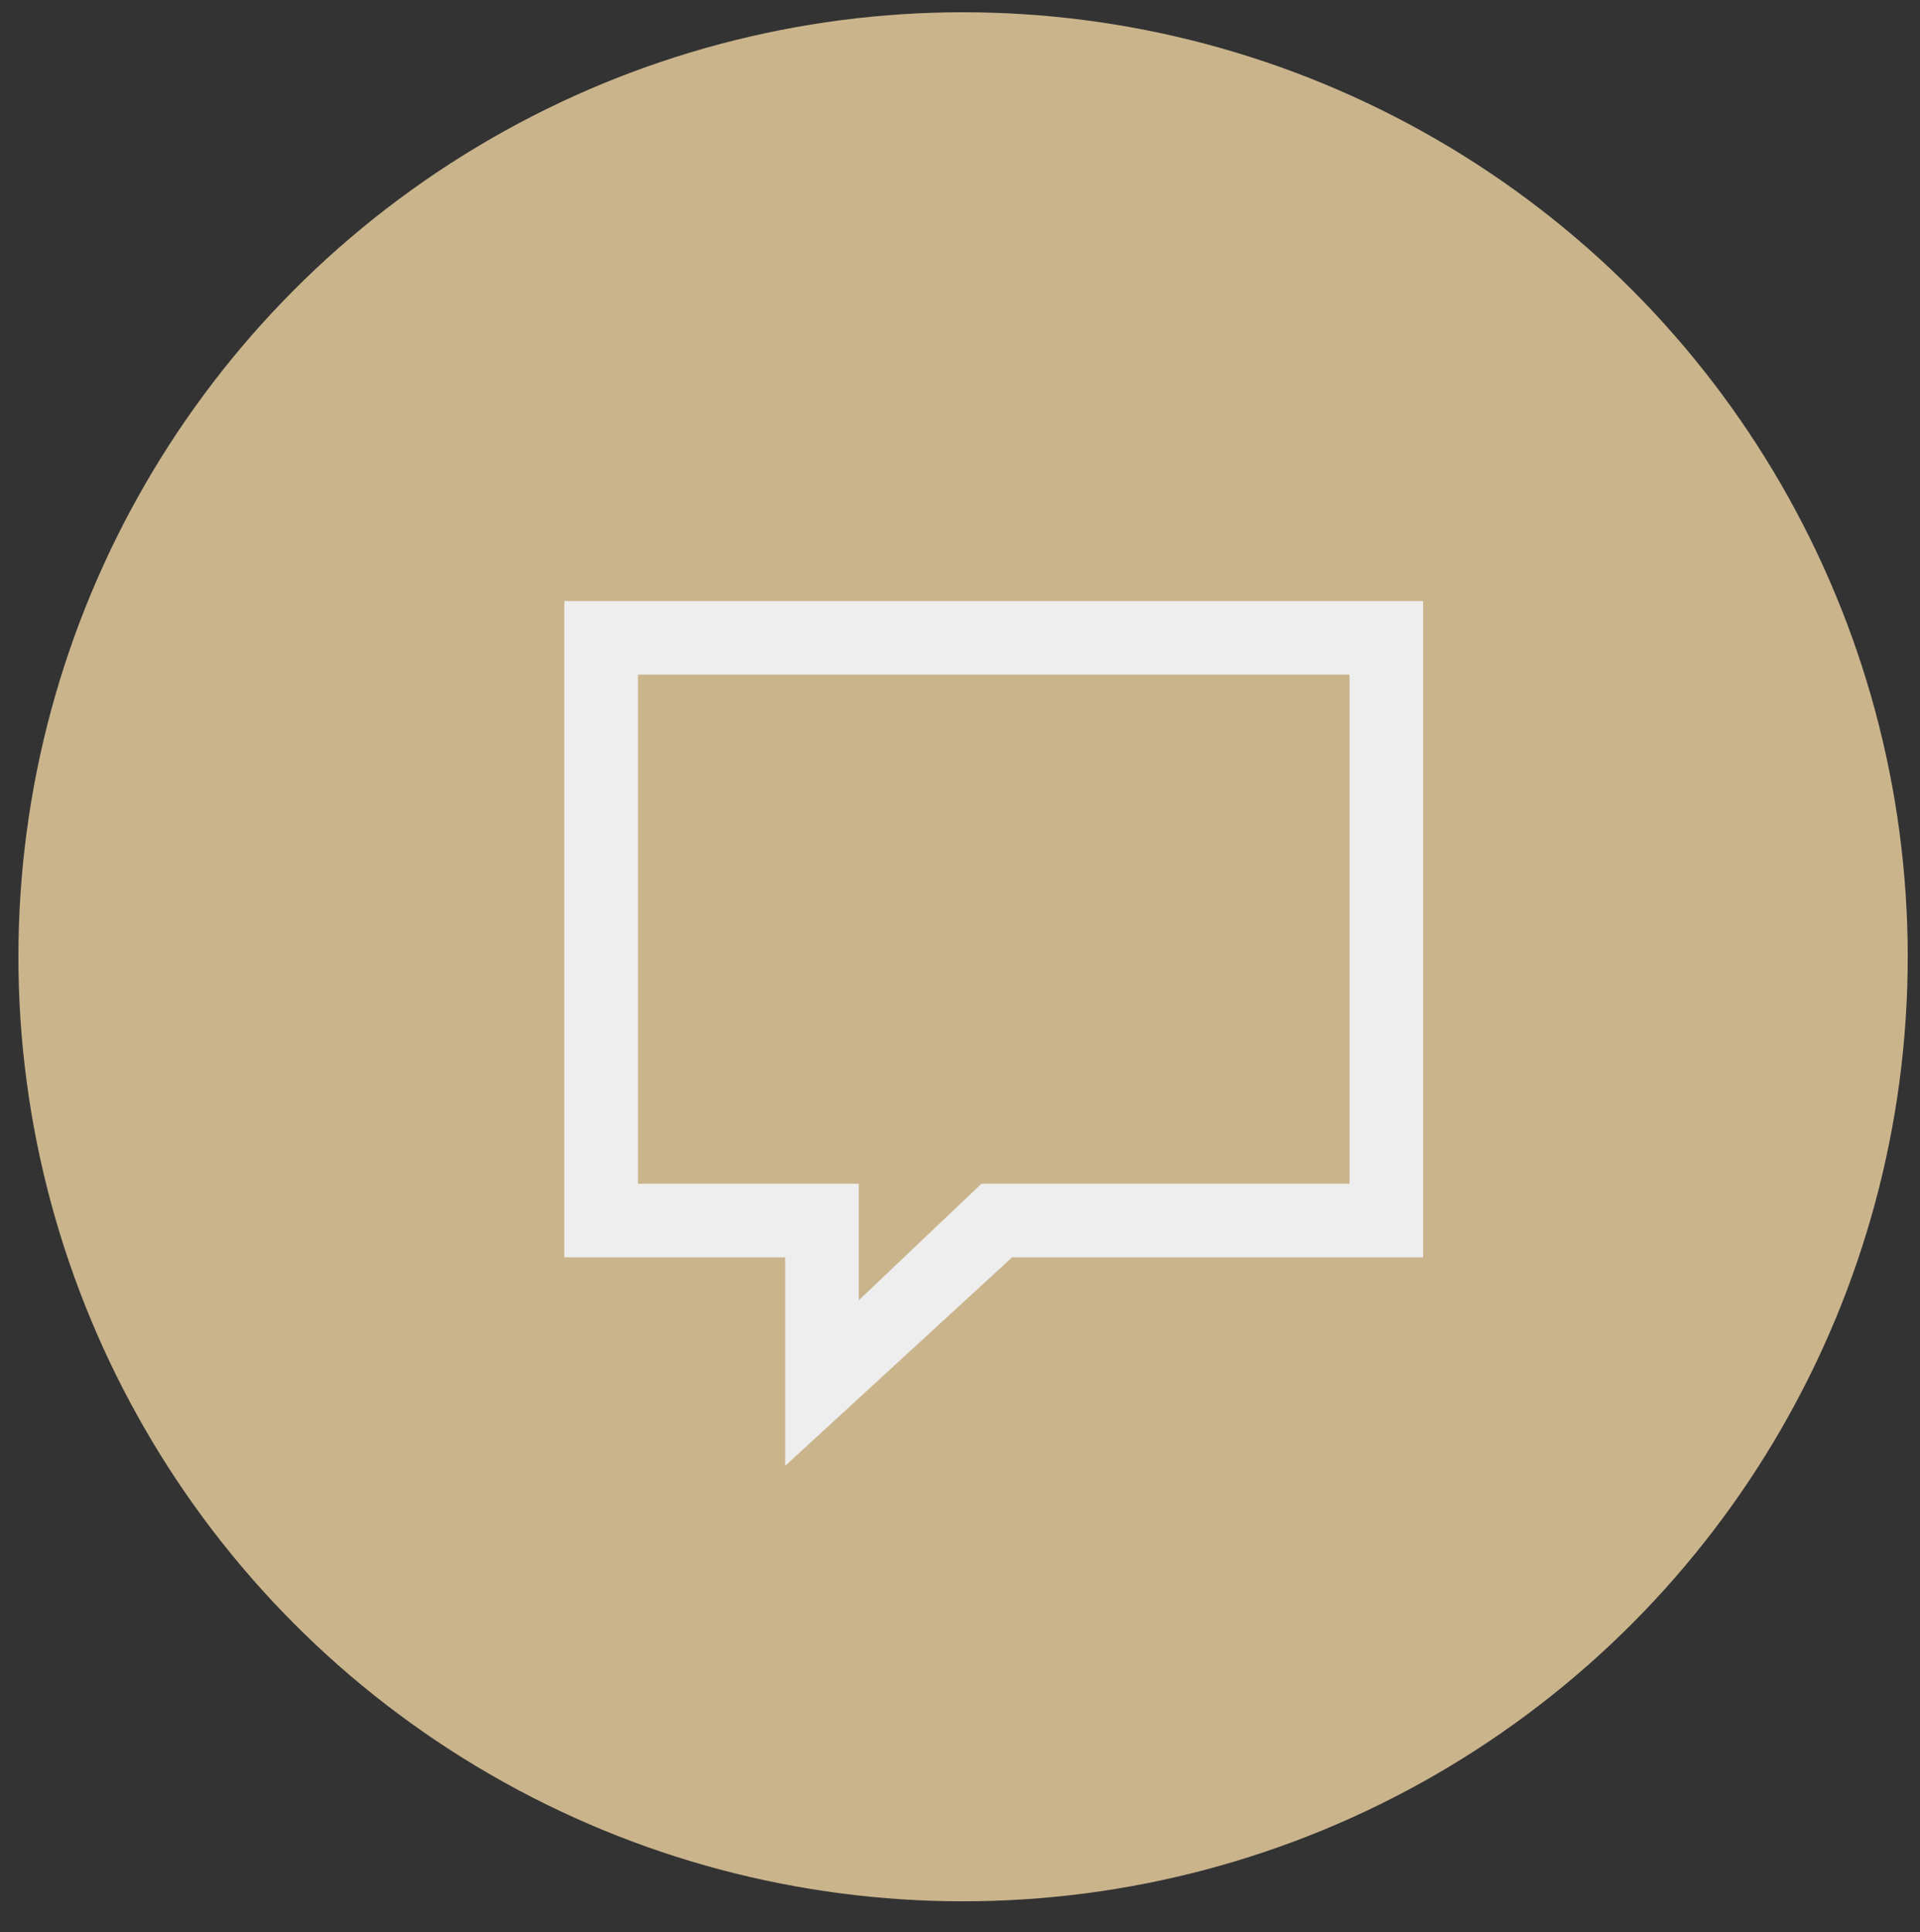
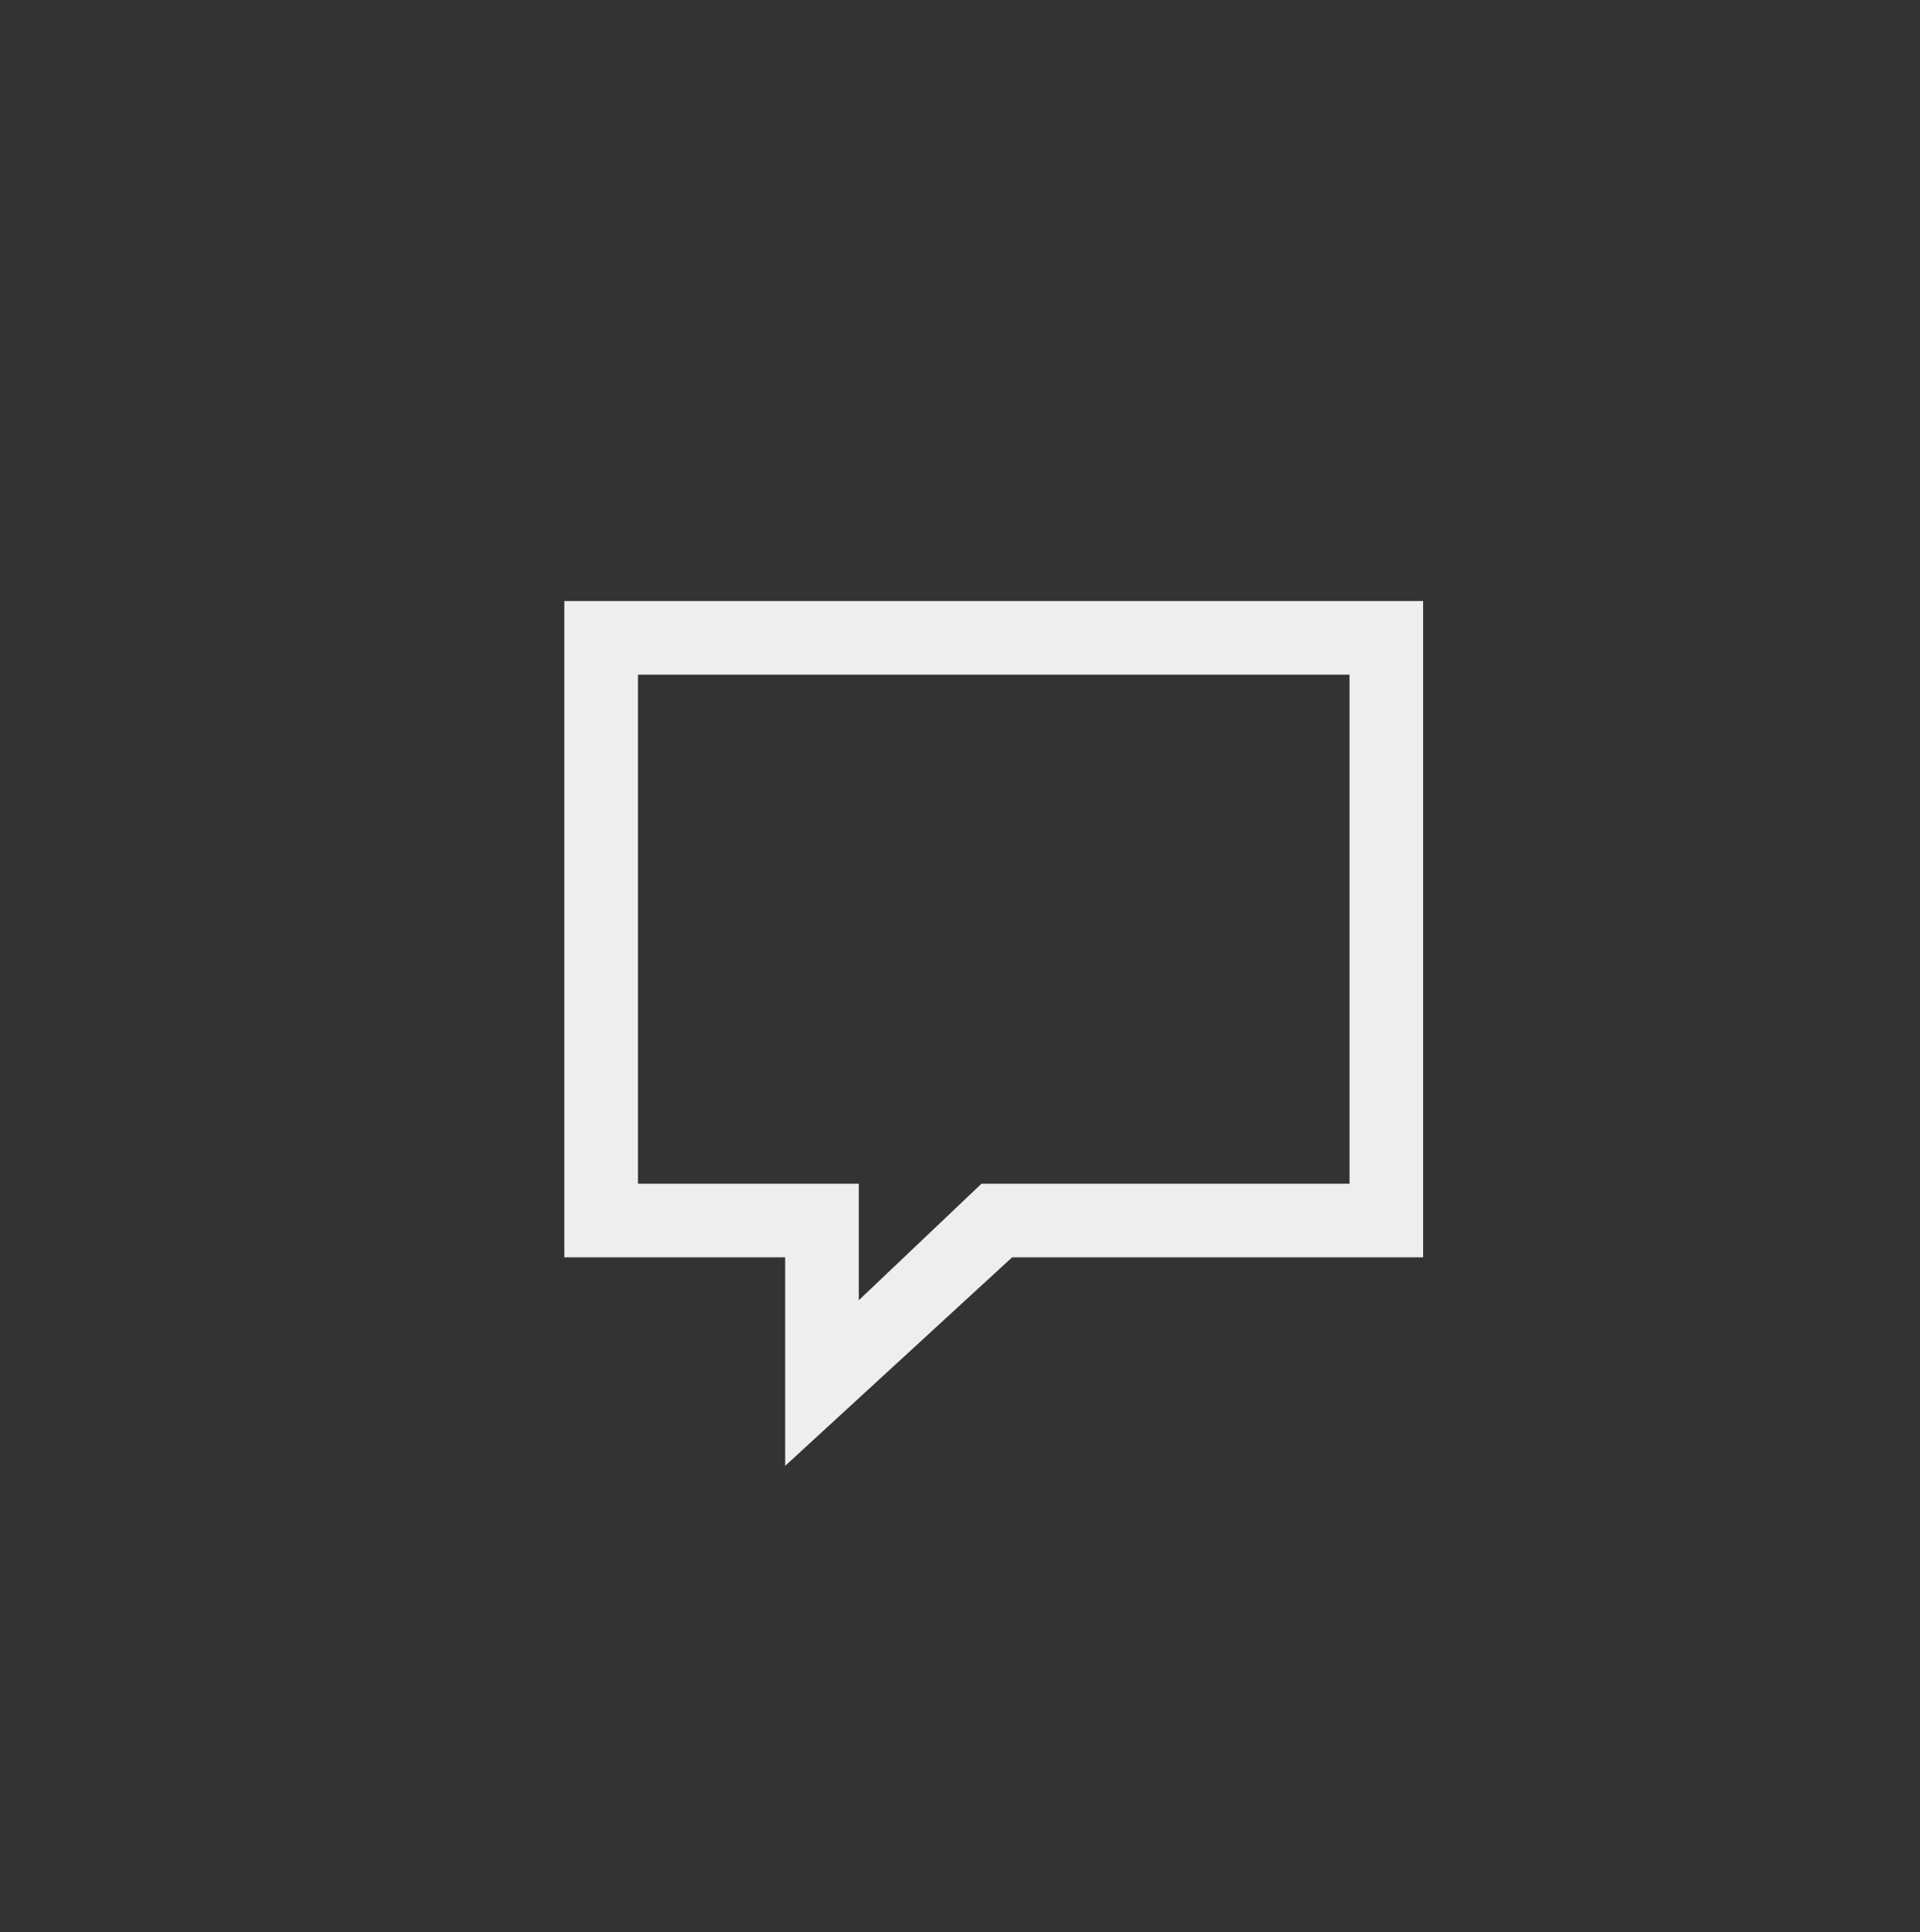
<svg xmlns="http://www.w3.org/2000/svg" version="1.1" id="Layer_1" x="0px" y="0px" viewBox="0 0 31.3 31.5" style="enable-background:new 0 0 31.3 31.5;" xml:space="preserve">
  <rect x="0" y="0" width="31.3" height="31.5" fill="#333333" stroke="none" />
  <style type="text/css">
	.st0{fill:none;}
	.st1{fill:#211E1F;}
	.st2{fill:#CCB68D;}
	.st3{fill:#CBB58D;}
	.st4{fill:#EFEFEF;}
	.st5{fill:none;stroke:#EFEFEF;stroke-width:1.3;stroke-miterlimit:10;}
	.st6{fill:none;stroke:#C4AF86;stroke-width:1.5;stroke-miterlimit:10;}
	.st7{fill:#CAB48C;}
	.st8{fill:#EEEEEE;}
	.st9{fill:#C3AE85;}
</style>
  <g>
    <g>
      <g>
-         <circle class="st7" cx="15.7" cy="15.6" r="15.4" />
-       </g>
+         </g>
      <g>
        <path class="st8" d="M12.8,23.9v-3.4H9.2V9.8h14v10.7h-6.7L12.8,23.9z M10.4,19.3H14v1.9l2-1.9h6v-8.3H10.4V19.3z" />
      </g>
    </g>
  </g>
</svg>